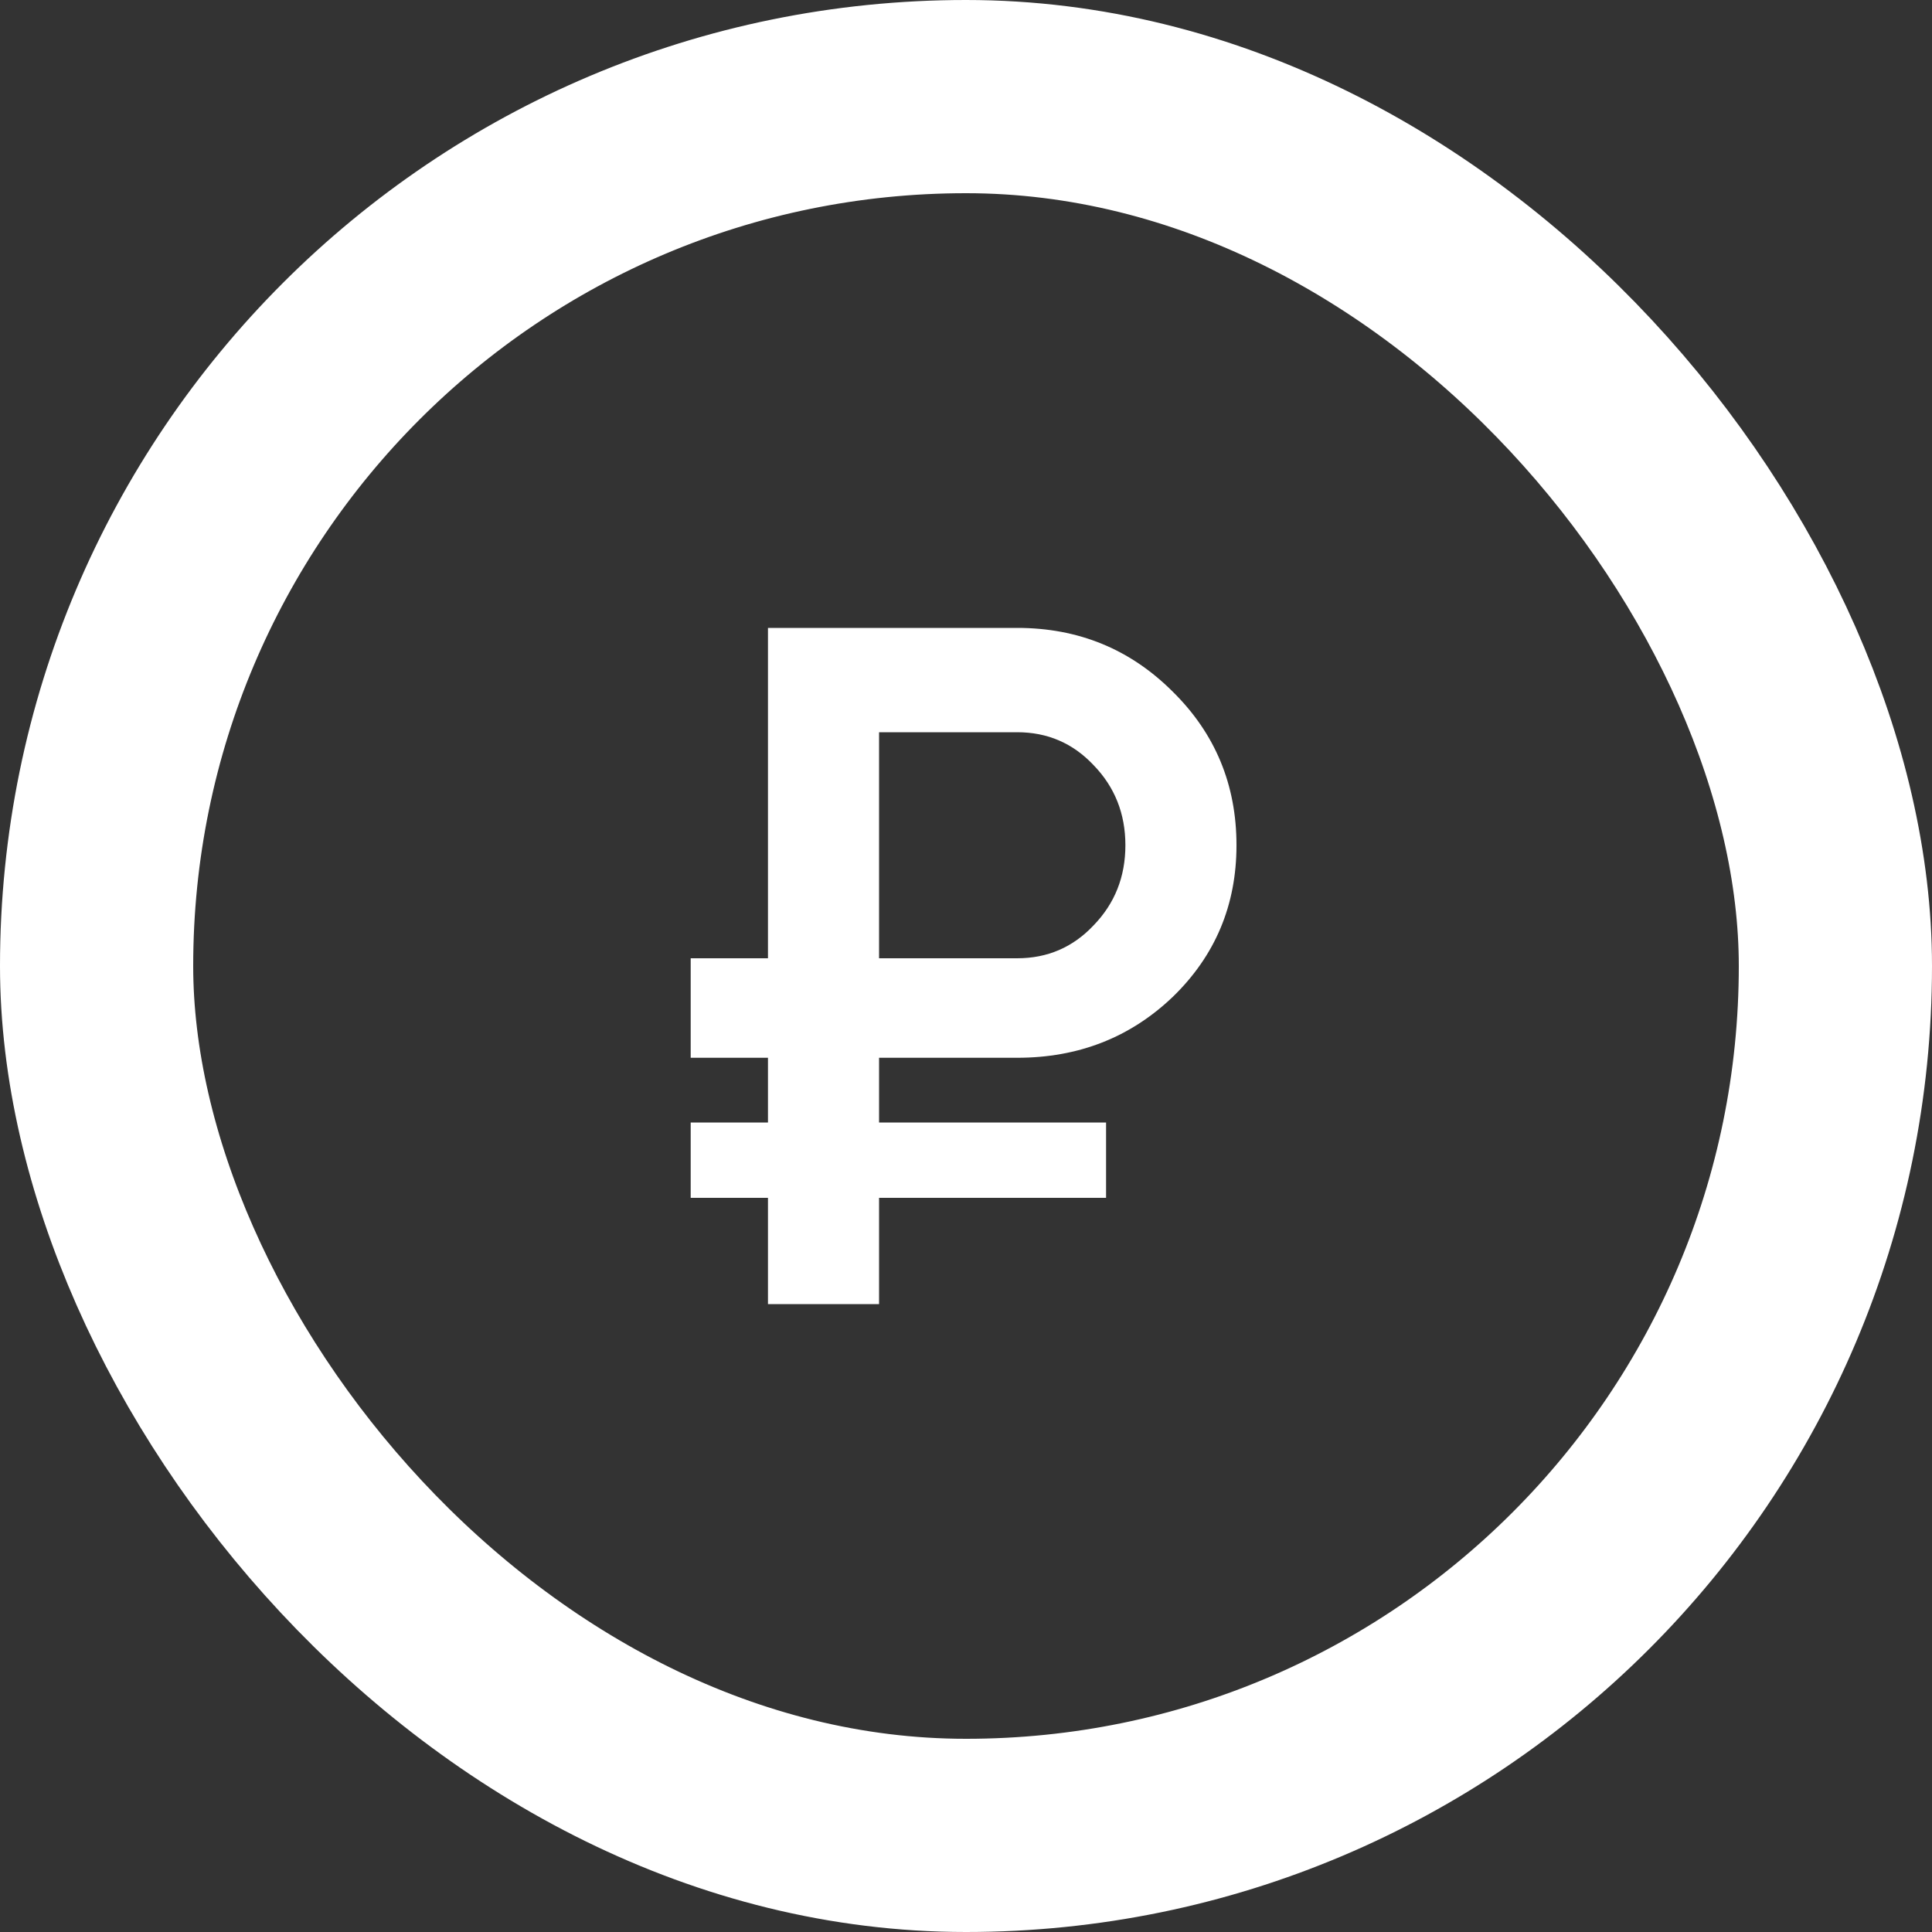
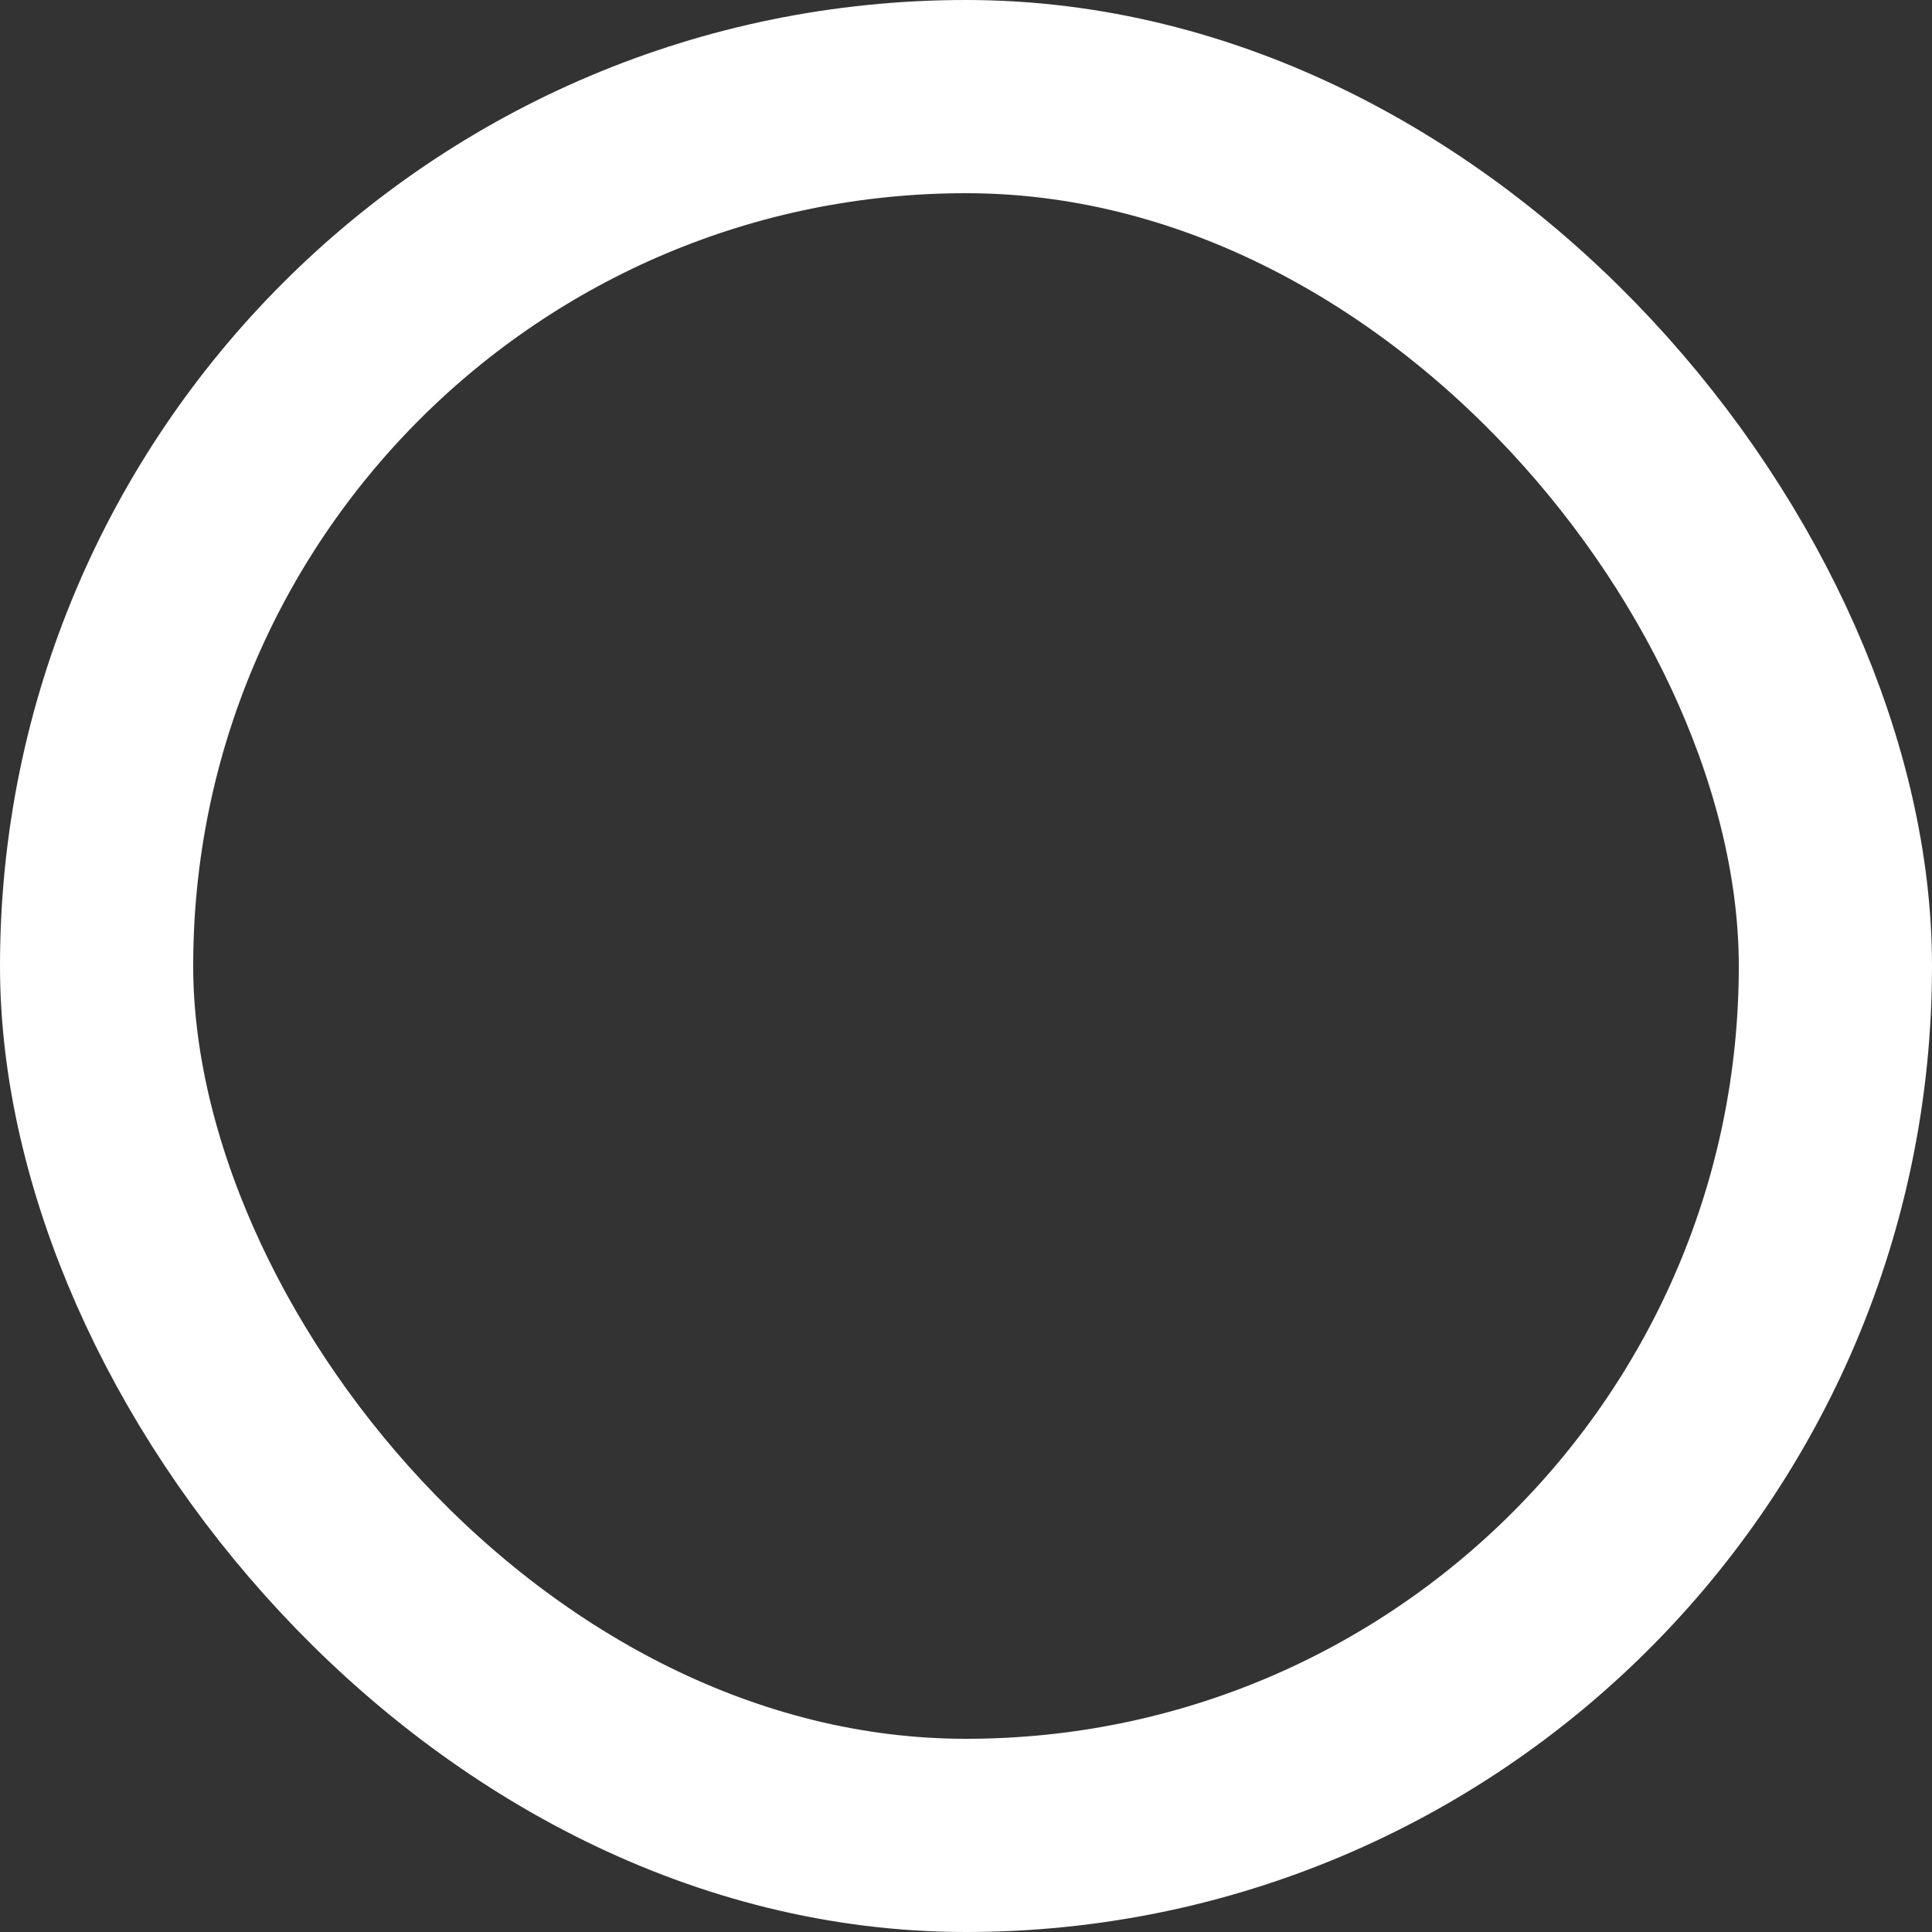
<svg xmlns="http://www.w3.org/2000/svg" width="40" height="40" viewBox="0 0 40 40" fill="none">
  <rect x="0" y="0" width="40" height="40" fill="#333333" stroke="none" />
  <rect x="2" y="2" width="36" height="36" rx="18" stroke="white" stroke-width="4" />
-   <path d="M21.06 21.9H18.2V23.24H22.9V24.8H18.2V27H15.9V24.8H14.3V23.24H15.9V21.9H14.3V19.84H15.9V13H21.06C22.327 13 23.4 13.44 24.28 14.32C25.16 15.187 25.6 16.247 25.6 17.5C25.6 18.74 25.16 19.787 24.28 20.64C23.4 21.48 22.327 21.9 21.06 21.9ZM18.2 15.16V19.84H21.06C21.687 19.84 22.213 19.613 22.64 19.16C23.08 18.707 23.3 18.153 23.3 17.5C23.3 16.847 23.08 16.293 22.64 15.84C22.213 15.387 21.687 15.16 21.06 15.16H18.2Z" fill="white" />
</svg>